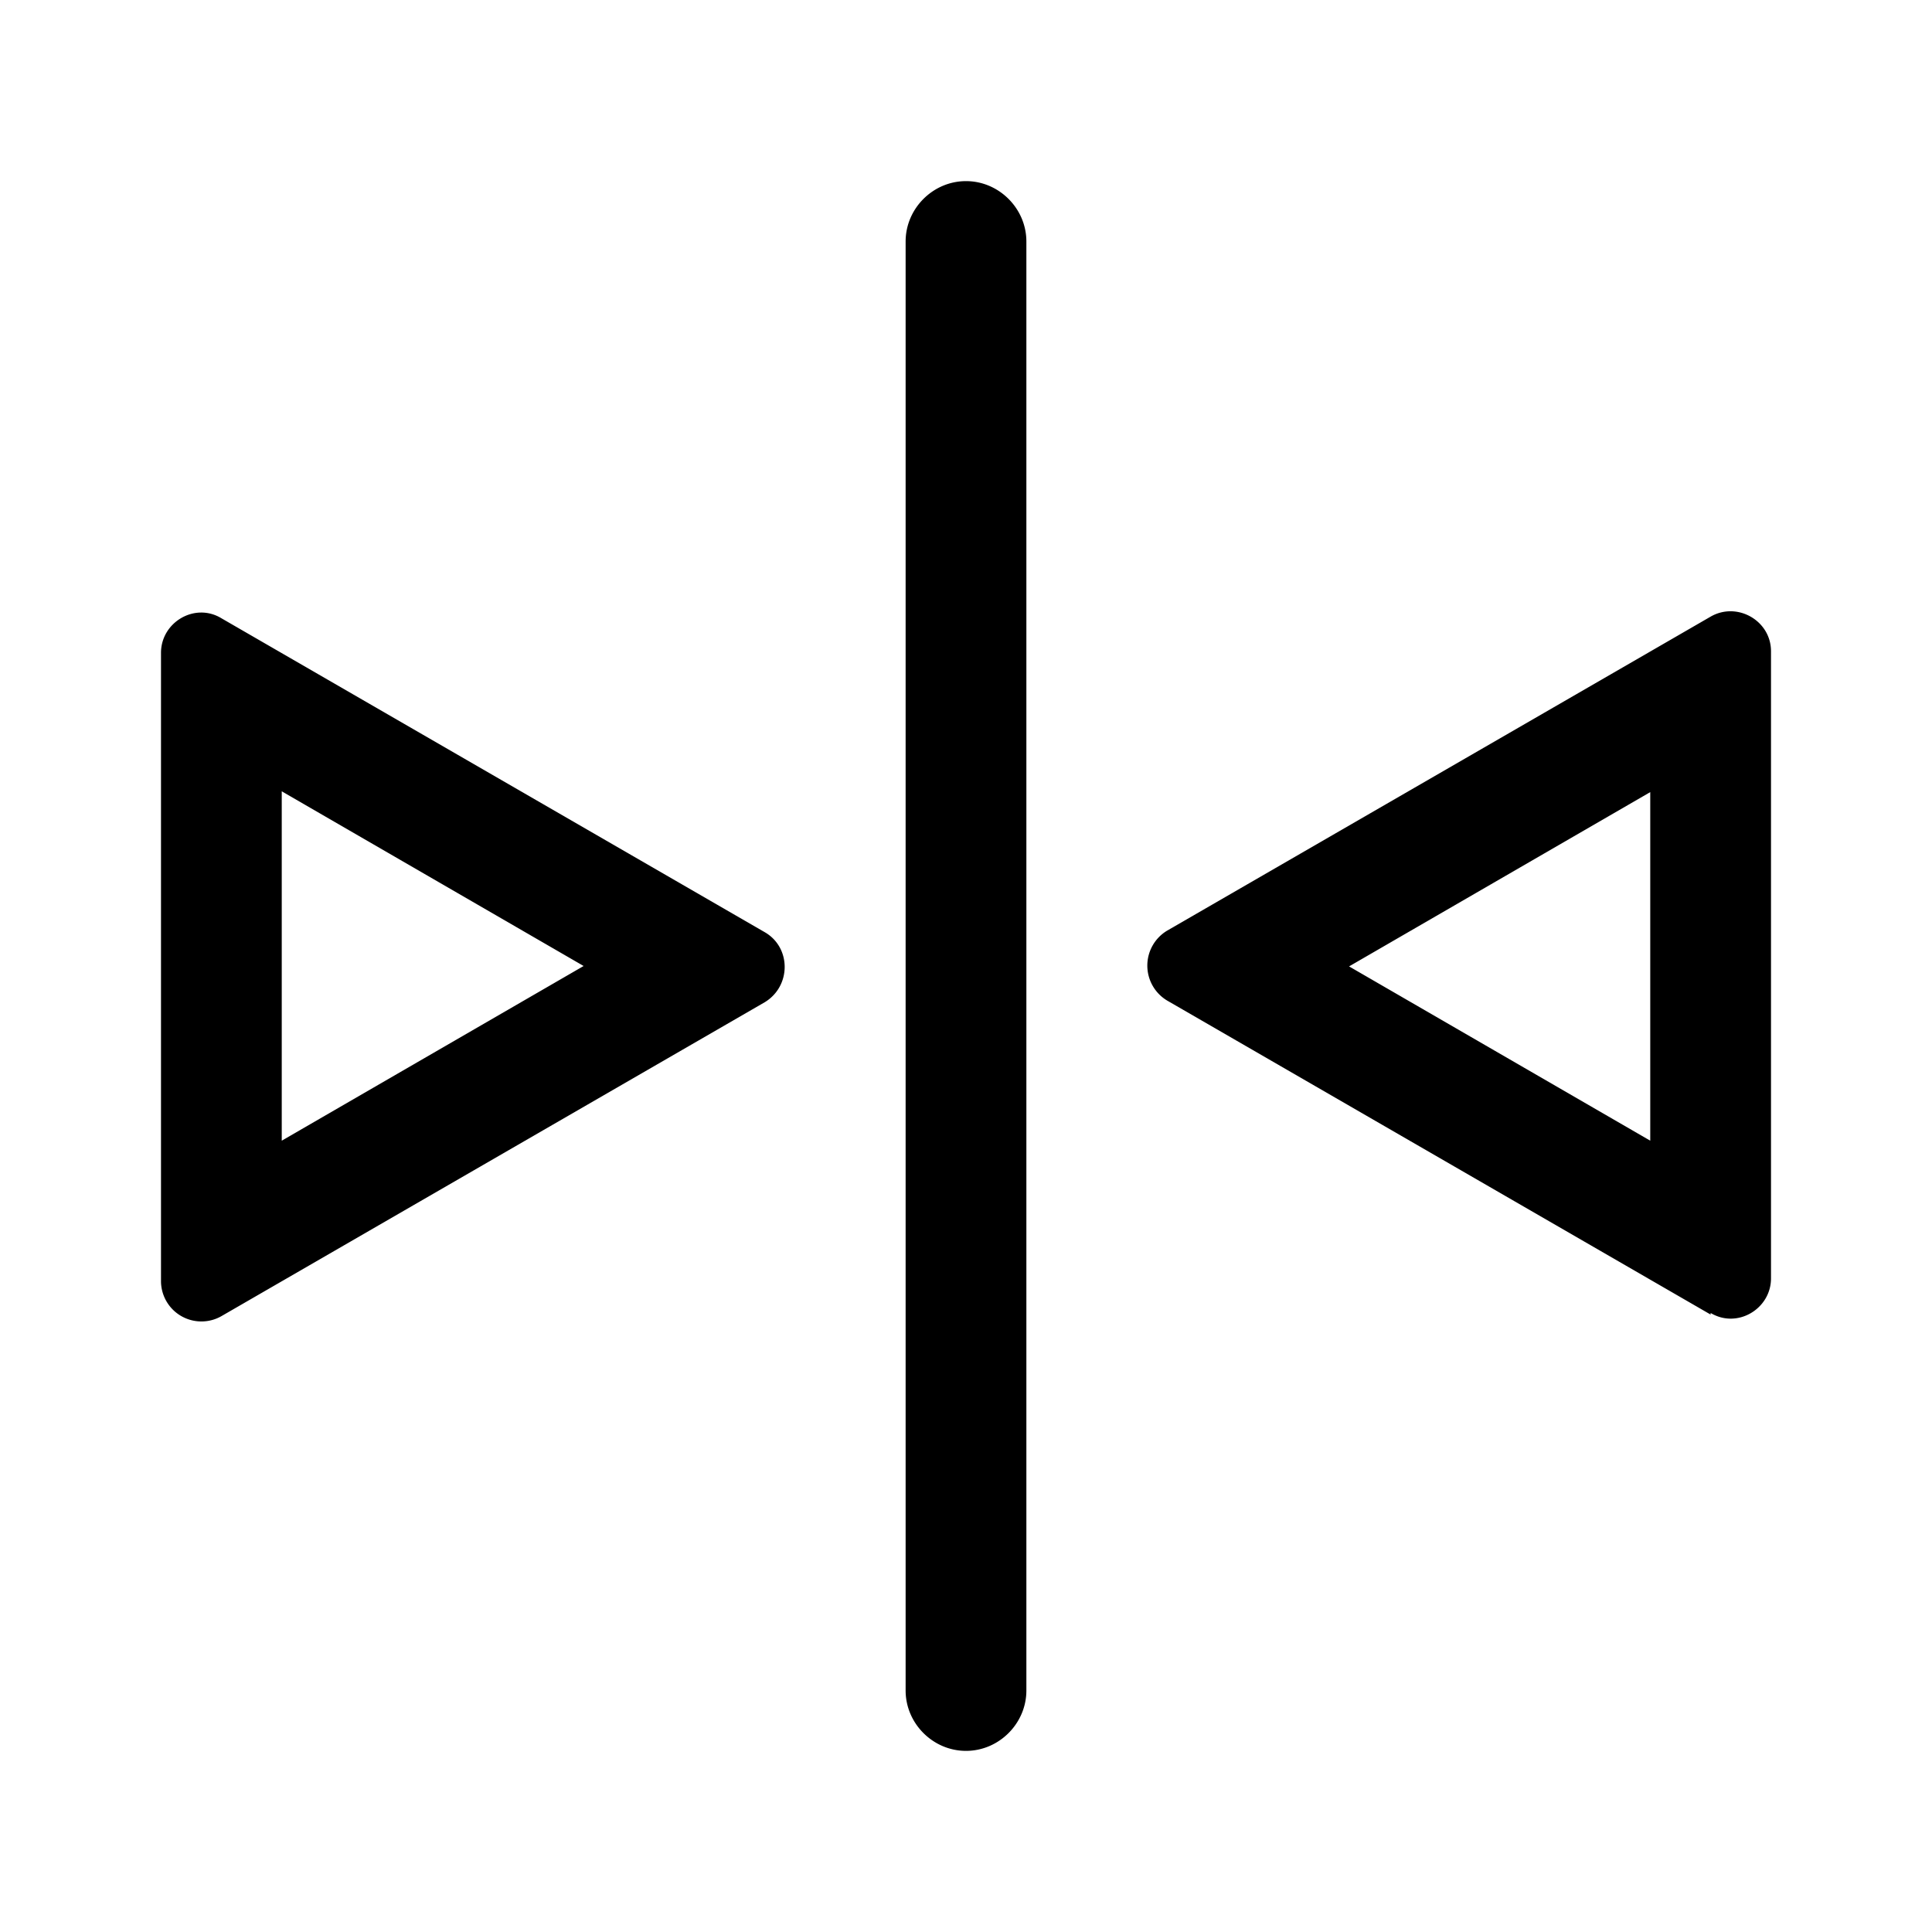
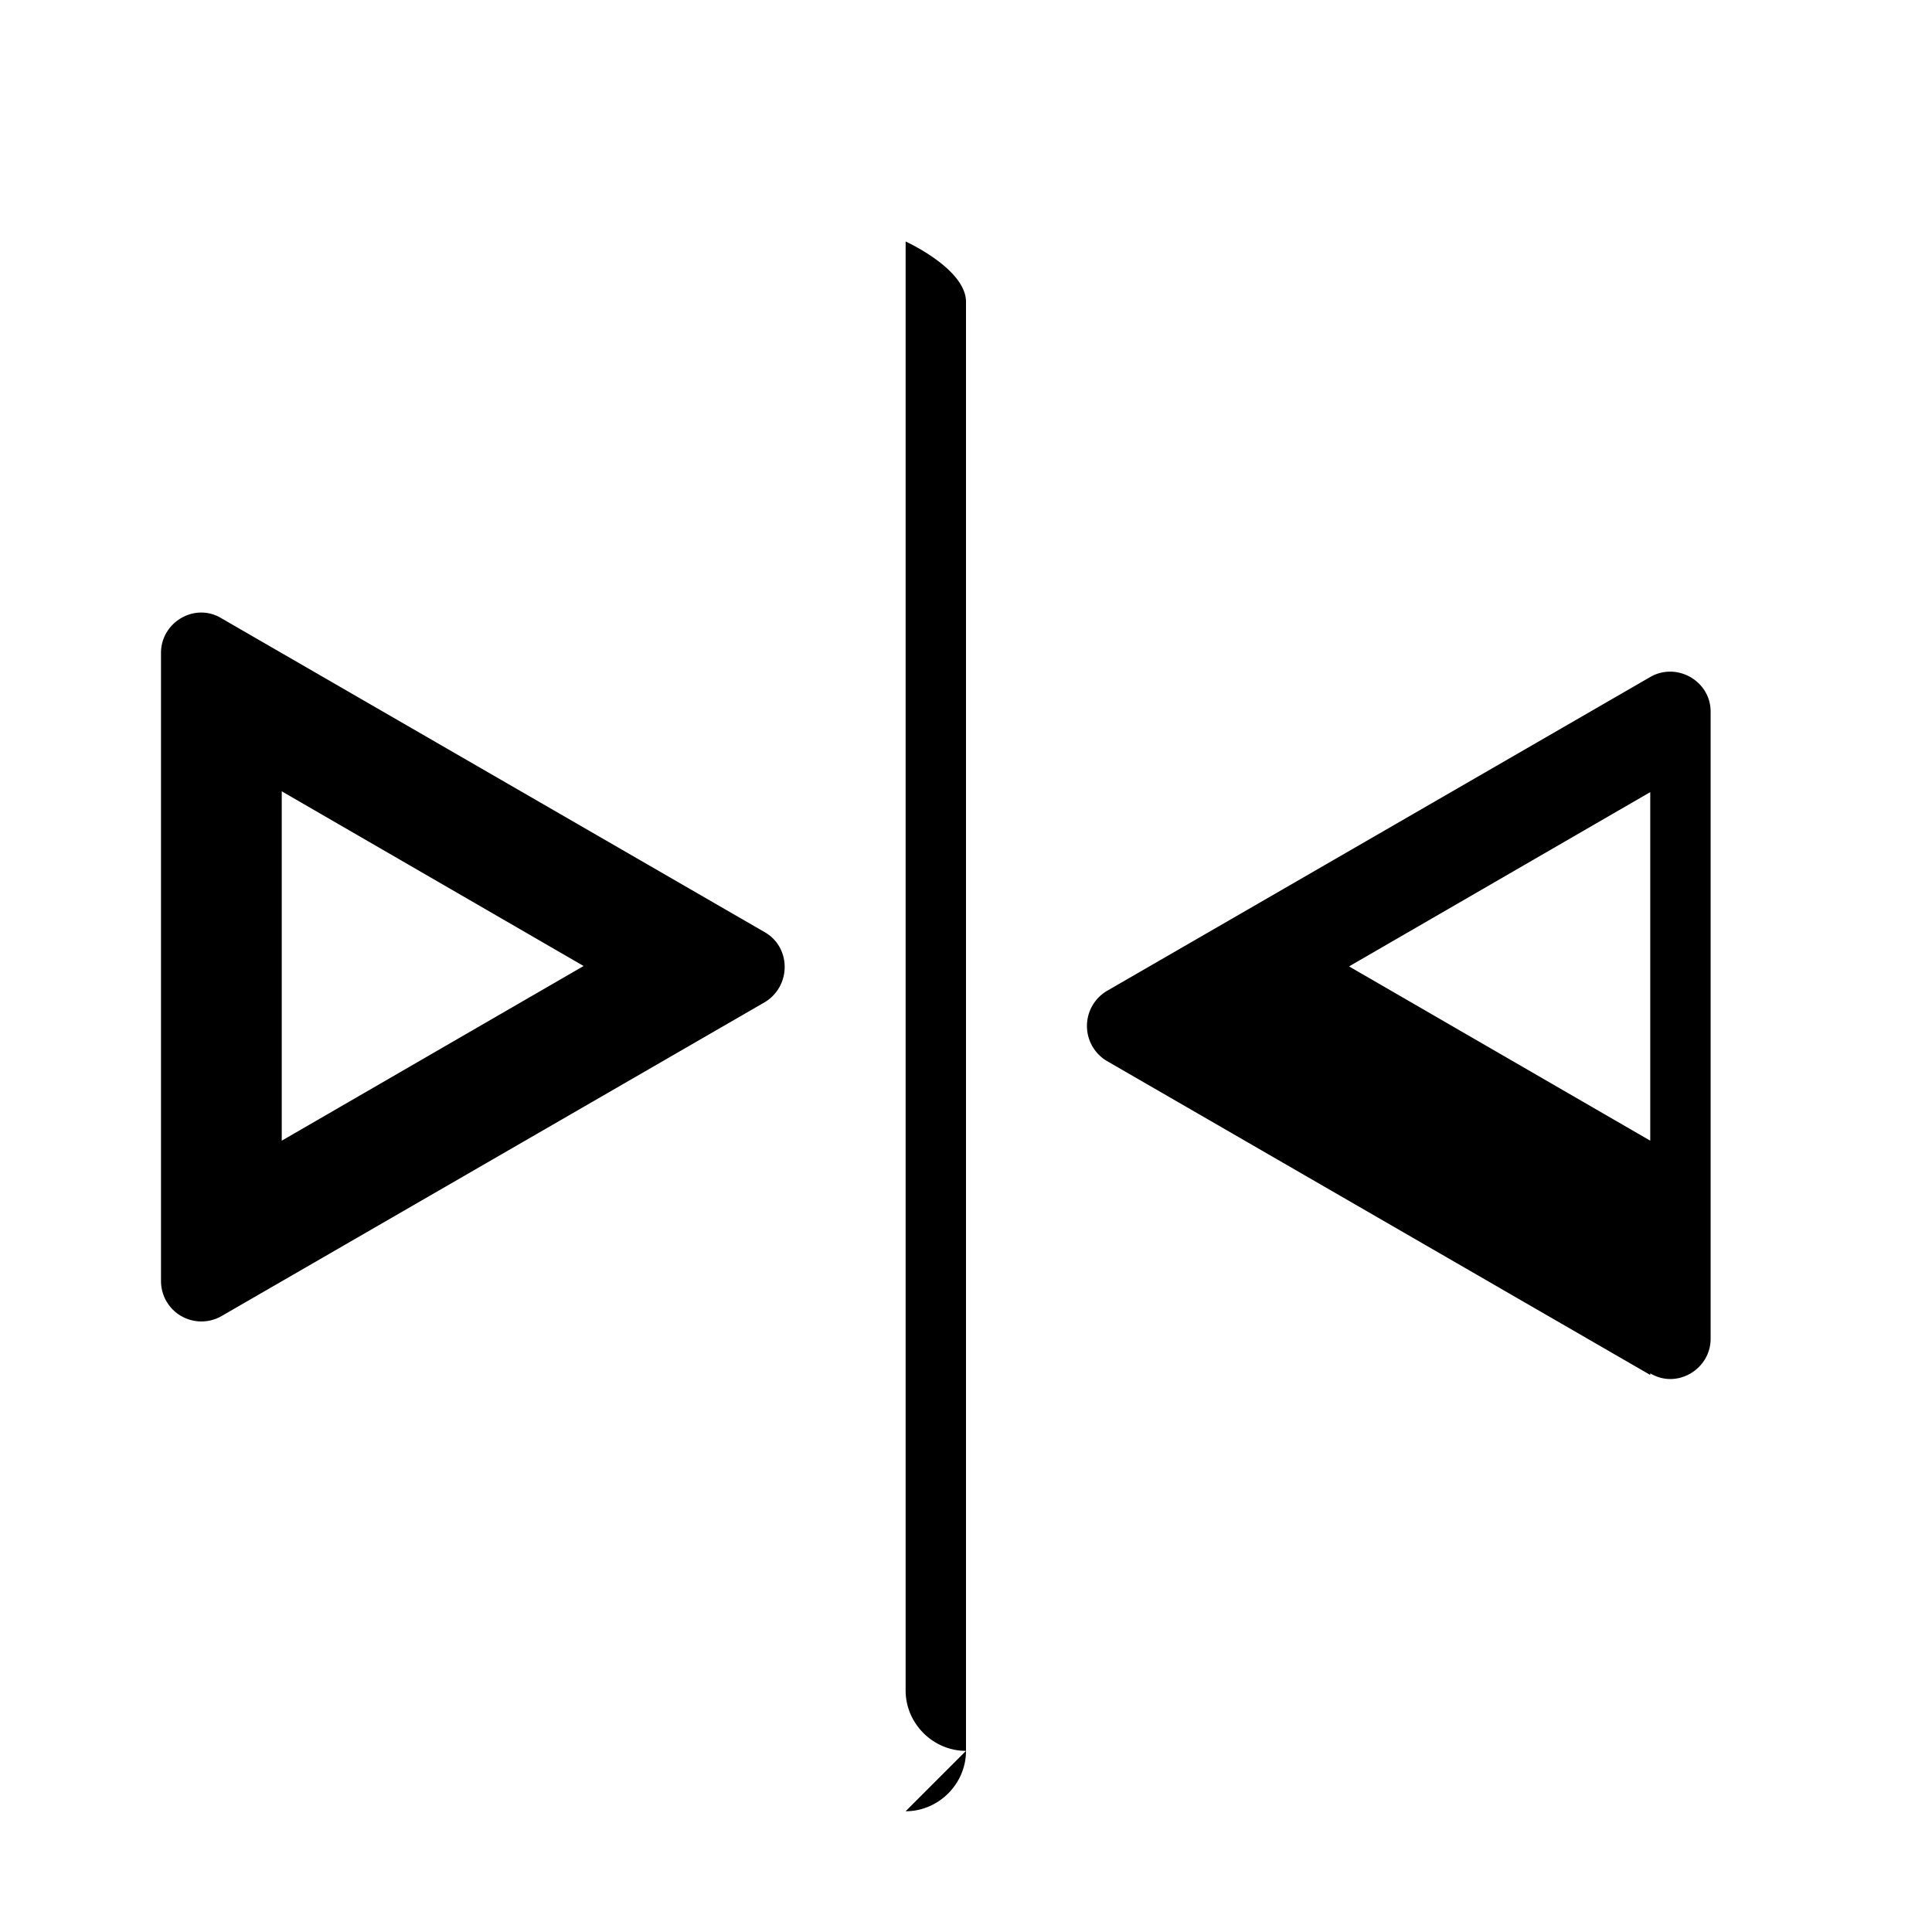
<svg xmlns="http://www.w3.org/2000/svg" width="24" height="24" fill="currentColor" class="mi-outline mi-object-mirror" viewBox="0 0 24 24">
-   <path d="M12 21.75c-.41 0-.75-.34-.75-.75V3c0-.41.34-.75.75-.75s.75.34.75.75v18c0 .41-.34.75-.75.75m9.25-5.42-6.75-3.9a.506.506 0 0 1 0-.87l6.75-3.9c.33-.19.75.05.75.43v7.79c0 .38-.42.63-.75.43ZM16.75 12l3.75 2.17V9.84l-3.75 2.17ZM2 15.9V8.11c0-.38.42-.63.75-.43l6.75 3.9c.33.19.33.67 0 .87l-6.75 3.9a.502.502 0 0 1-.75-.43Zm1.5-6.06v4.33L7.25 12 3.5 9.83Z" />
+   <path d="M12 21.75c-.41 0-.75-.34-.75-.75V3s.75.34.75.75v18c0 .41-.34.75-.75.75m9.25-5.42-6.75-3.9a.506.506 0 0 1 0-.87l6.75-3.9c.33-.19.75.05.75.43v7.79c0 .38-.42.63-.75.43ZM16.75 12l3.75 2.17V9.84l-3.75 2.17ZM2 15.9V8.11c0-.38.42-.63.75-.43l6.75 3.9c.33.19.33.67 0 .87l-6.75 3.9a.502.502 0 0 1-.75-.43Zm1.5-6.06v4.33L7.25 12 3.5 9.83Z" />
</svg>